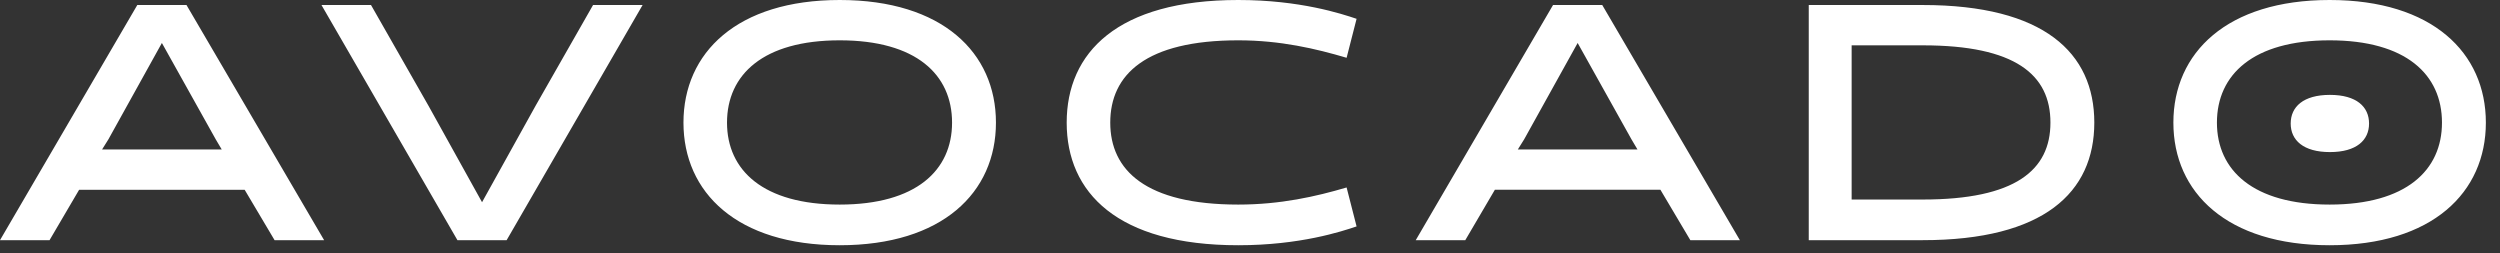
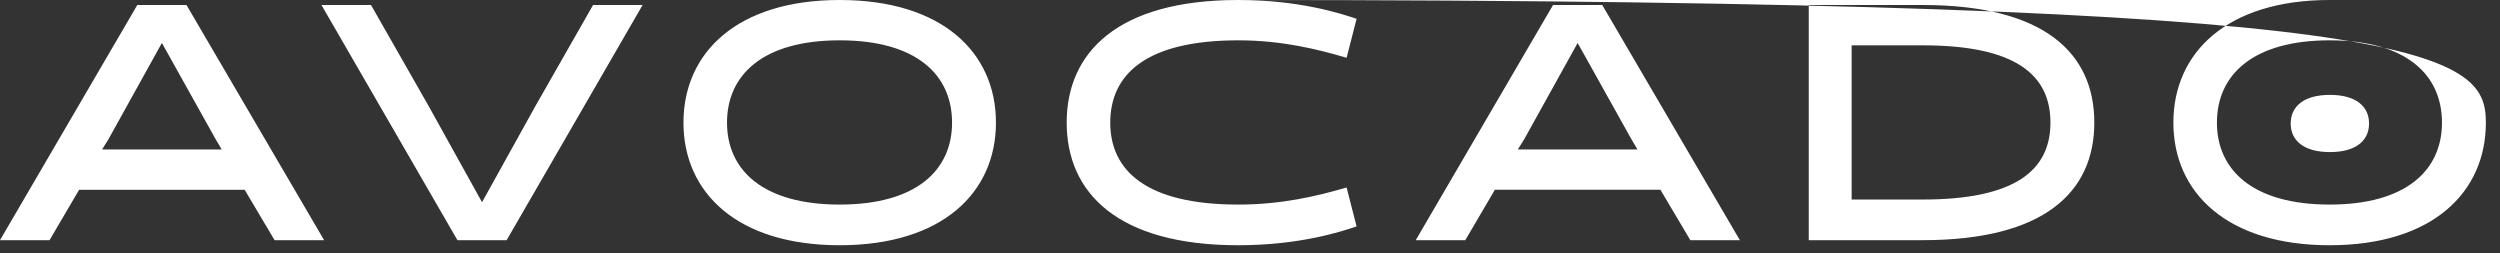
<svg xmlns="http://www.w3.org/2000/svg" width="148" height="15" viewBox="0 0 148 15" fill="none">
  <rect x="0" y="0" width="148" height="15" fill="#333333" stroke="none" />
-   <path d="M49.711 0C55.792 8.92024e-05 58.96 3.122 58.96 7.259C58.96 11.395 55.792 14.518 49.711 14.518C43.63 14.518 40.461 11.395 40.461 7.259C40.461 3.122 43.63 0 49.711 0ZM73.304 0C76.964 6.10991e-05 79.424 0.816 80.31 1.114L79.719 3.421C77.908 2.884 75.803 2.387 73.304 2.387C67.833 2.387 65.727 4.415 65.727 7.259C65.727 10.083 67.833 12.111 73.304 12.111C75.803 12.111 77.908 11.634 79.719 11.098L80.31 13.404C79.424 13.702 76.964 14.518 73.304 14.518C66.14 14.518 63.148 11.396 63.148 7.259C63.148 3.122 66.14 0 73.304 0ZM137.914 0C143.995 8.92024e-05 147.163 3.122 147.163 7.259C147.163 11.395 143.995 14.518 137.914 14.518C131.833 14.518 128.664 11.395 128.664 7.259C128.664 3.122 131.833 0 137.914 0ZM19.188 14.218H16.255L14.484 11.235H4.684L2.933 14.218H0L8.128 0.297H11.04L19.188 14.218ZM25.368 6.264L28.537 11.971L31.705 6.264L35.109 0.297H38.042L29.993 14.218H27.08L19.031 0.297H21.964L25.368 6.264ZM103 14.218H100.068L98.297 11.234H88.496L86.745 14.218H83.812L91.94 0.297H94.853L103 14.218ZM113.828 0.297C120.992 0.297 123.983 3.121 123.983 7.258C123.983 11.394 120.992 14.218 113.828 14.218H107.078V0.297H113.828ZM49.711 2.387C45.185 2.387 43.039 4.415 43.039 7.259C43.039 10.083 45.184 12.111 49.711 12.111C54.237 12.111 56.362 10.083 56.362 7.259C56.362 4.415 54.237 2.387 49.711 2.387ZM137.914 2.387C133.388 2.387 131.242 4.415 131.242 7.259C131.242 10.083 133.388 12.111 137.914 12.111C142.44 12.111 144.565 10.083 144.565 7.259C144.565 4.415 142.44 2.387 137.914 2.387ZM109.617 11.812H113.828C119.299 11.812 121.386 10.082 121.386 7.258C121.386 4.414 119.299 2.684 113.828 2.684H109.617V11.812ZM137.932 5.617C139.508 5.617 140.248 6.323 140.248 7.313C140.248 8.297 139.508 9.003 137.932 9.003C136.356 9.003 135.609 8.297 135.609 7.313C135.609 6.323 136.356 5.617 137.932 5.617ZM6.416 8.252L6.042 8.849H13.127L12.773 8.252L9.584 2.544L6.416 8.252ZM90.228 8.252L89.855 8.849H96.939L96.585 8.252L93.397 2.544L90.228 8.252Z" fill="white" />
+   <path d="M49.711 0C55.792 8.92024e-05 58.96 3.122 58.96 7.259C58.96 11.395 55.792 14.518 49.711 14.518C43.63 14.518 40.461 11.395 40.461 7.259C40.461 3.122 43.63 0 49.711 0ZM73.304 0C76.964 6.10991e-05 79.424 0.816 80.31 1.114L79.719 3.421C77.908 2.884 75.803 2.387 73.304 2.387C67.833 2.387 65.727 4.415 65.727 7.259C65.727 10.083 67.833 12.111 73.304 12.111C75.803 12.111 77.908 11.634 79.719 11.098L80.31 13.404C79.424 13.702 76.964 14.518 73.304 14.518C66.14 14.518 63.148 11.396 63.148 7.259C63.148 3.122 66.14 0 73.304 0ZC143.995 8.92024e-05 147.163 3.122 147.163 7.259C147.163 11.395 143.995 14.518 137.914 14.518C131.833 14.518 128.664 11.395 128.664 7.259C128.664 3.122 131.833 0 137.914 0ZM19.188 14.218H16.255L14.484 11.235H4.684L2.933 14.218H0L8.128 0.297H11.04L19.188 14.218ZM25.368 6.264L28.537 11.971L31.705 6.264L35.109 0.297H38.042L29.993 14.218H27.08L19.031 0.297H21.964L25.368 6.264ZM103 14.218H100.068L98.297 11.234H88.496L86.745 14.218H83.812L91.94 0.297H94.853L103 14.218ZM113.828 0.297C120.992 0.297 123.983 3.121 123.983 7.258C123.983 11.394 120.992 14.218 113.828 14.218H107.078V0.297H113.828ZM49.711 2.387C45.185 2.387 43.039 4.415 43.039 7.259C43.039 10.083 45.184 12.111 49.711 12.111C54.237 12.111 56.362 10.083 56.362 7.259C56.362 4.415 54.237 2.387 49.711 2.387ZM137.914 2.387C133.388 2.387 131.242 4.415 131.242 7.259C131.242 10.083 133.388 12.111 137.914 12.111C142.44 12.111 144.565 10.083 144.565 7.259C144.565 4.415 142.44 2.387 137.914 2.387ZM109.617 11.812H113.828C119.299 11.812 121.386 10.082 121.386 7.258C121.386 4.414 119.299 2.684 113.828 2.684H109.617V11.812ZM137.932 5.617C139.508 5.617 140.248 6.323 140.248 7.313C140.248 8.297 139.508 9.003 137.932 9.003C136.356 9.003 135.609 8.297 135.609 7.313C135.609 6.323 136.356 5.617 137.932 5.617ZM6.416 8.252L6.042 8.849H13.127L12.773 8.252L9.584 2.544L6.416 8.252ZM90.228 8.252L89.855 8.849H96.939L96.585 8.252L93.397 2.544L90.228 8.252Z" fill="white" />
</svg>